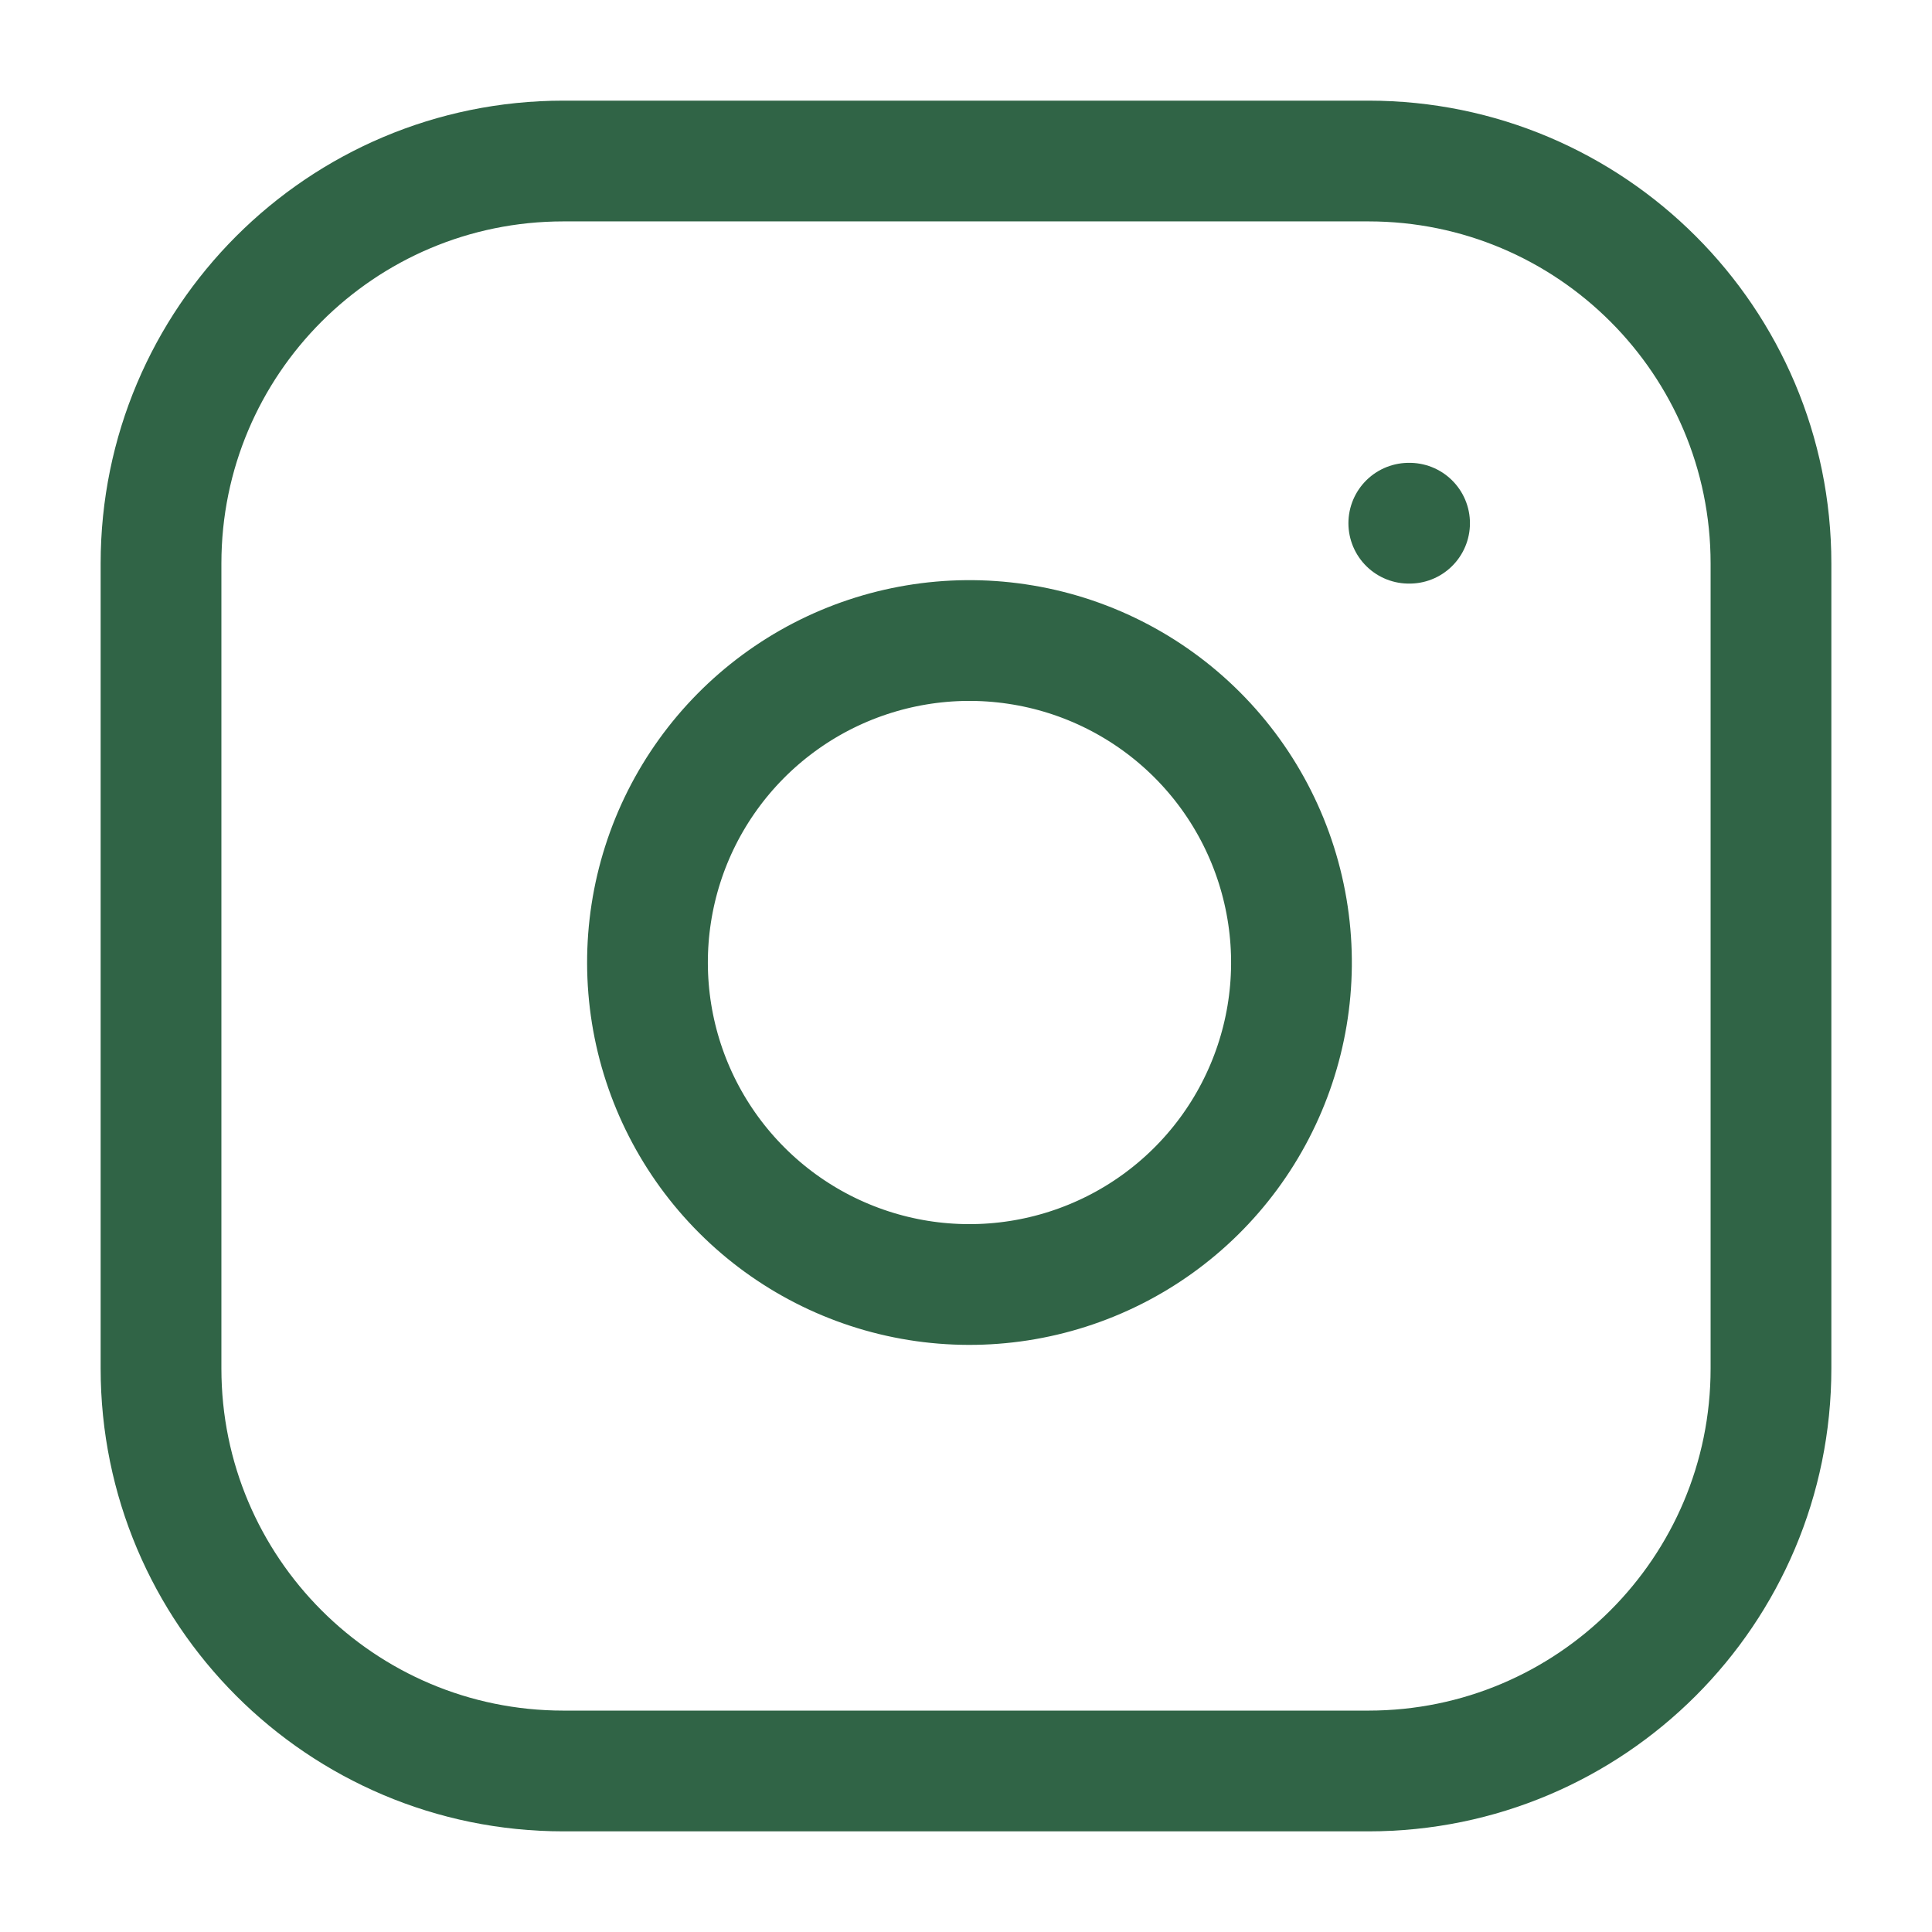
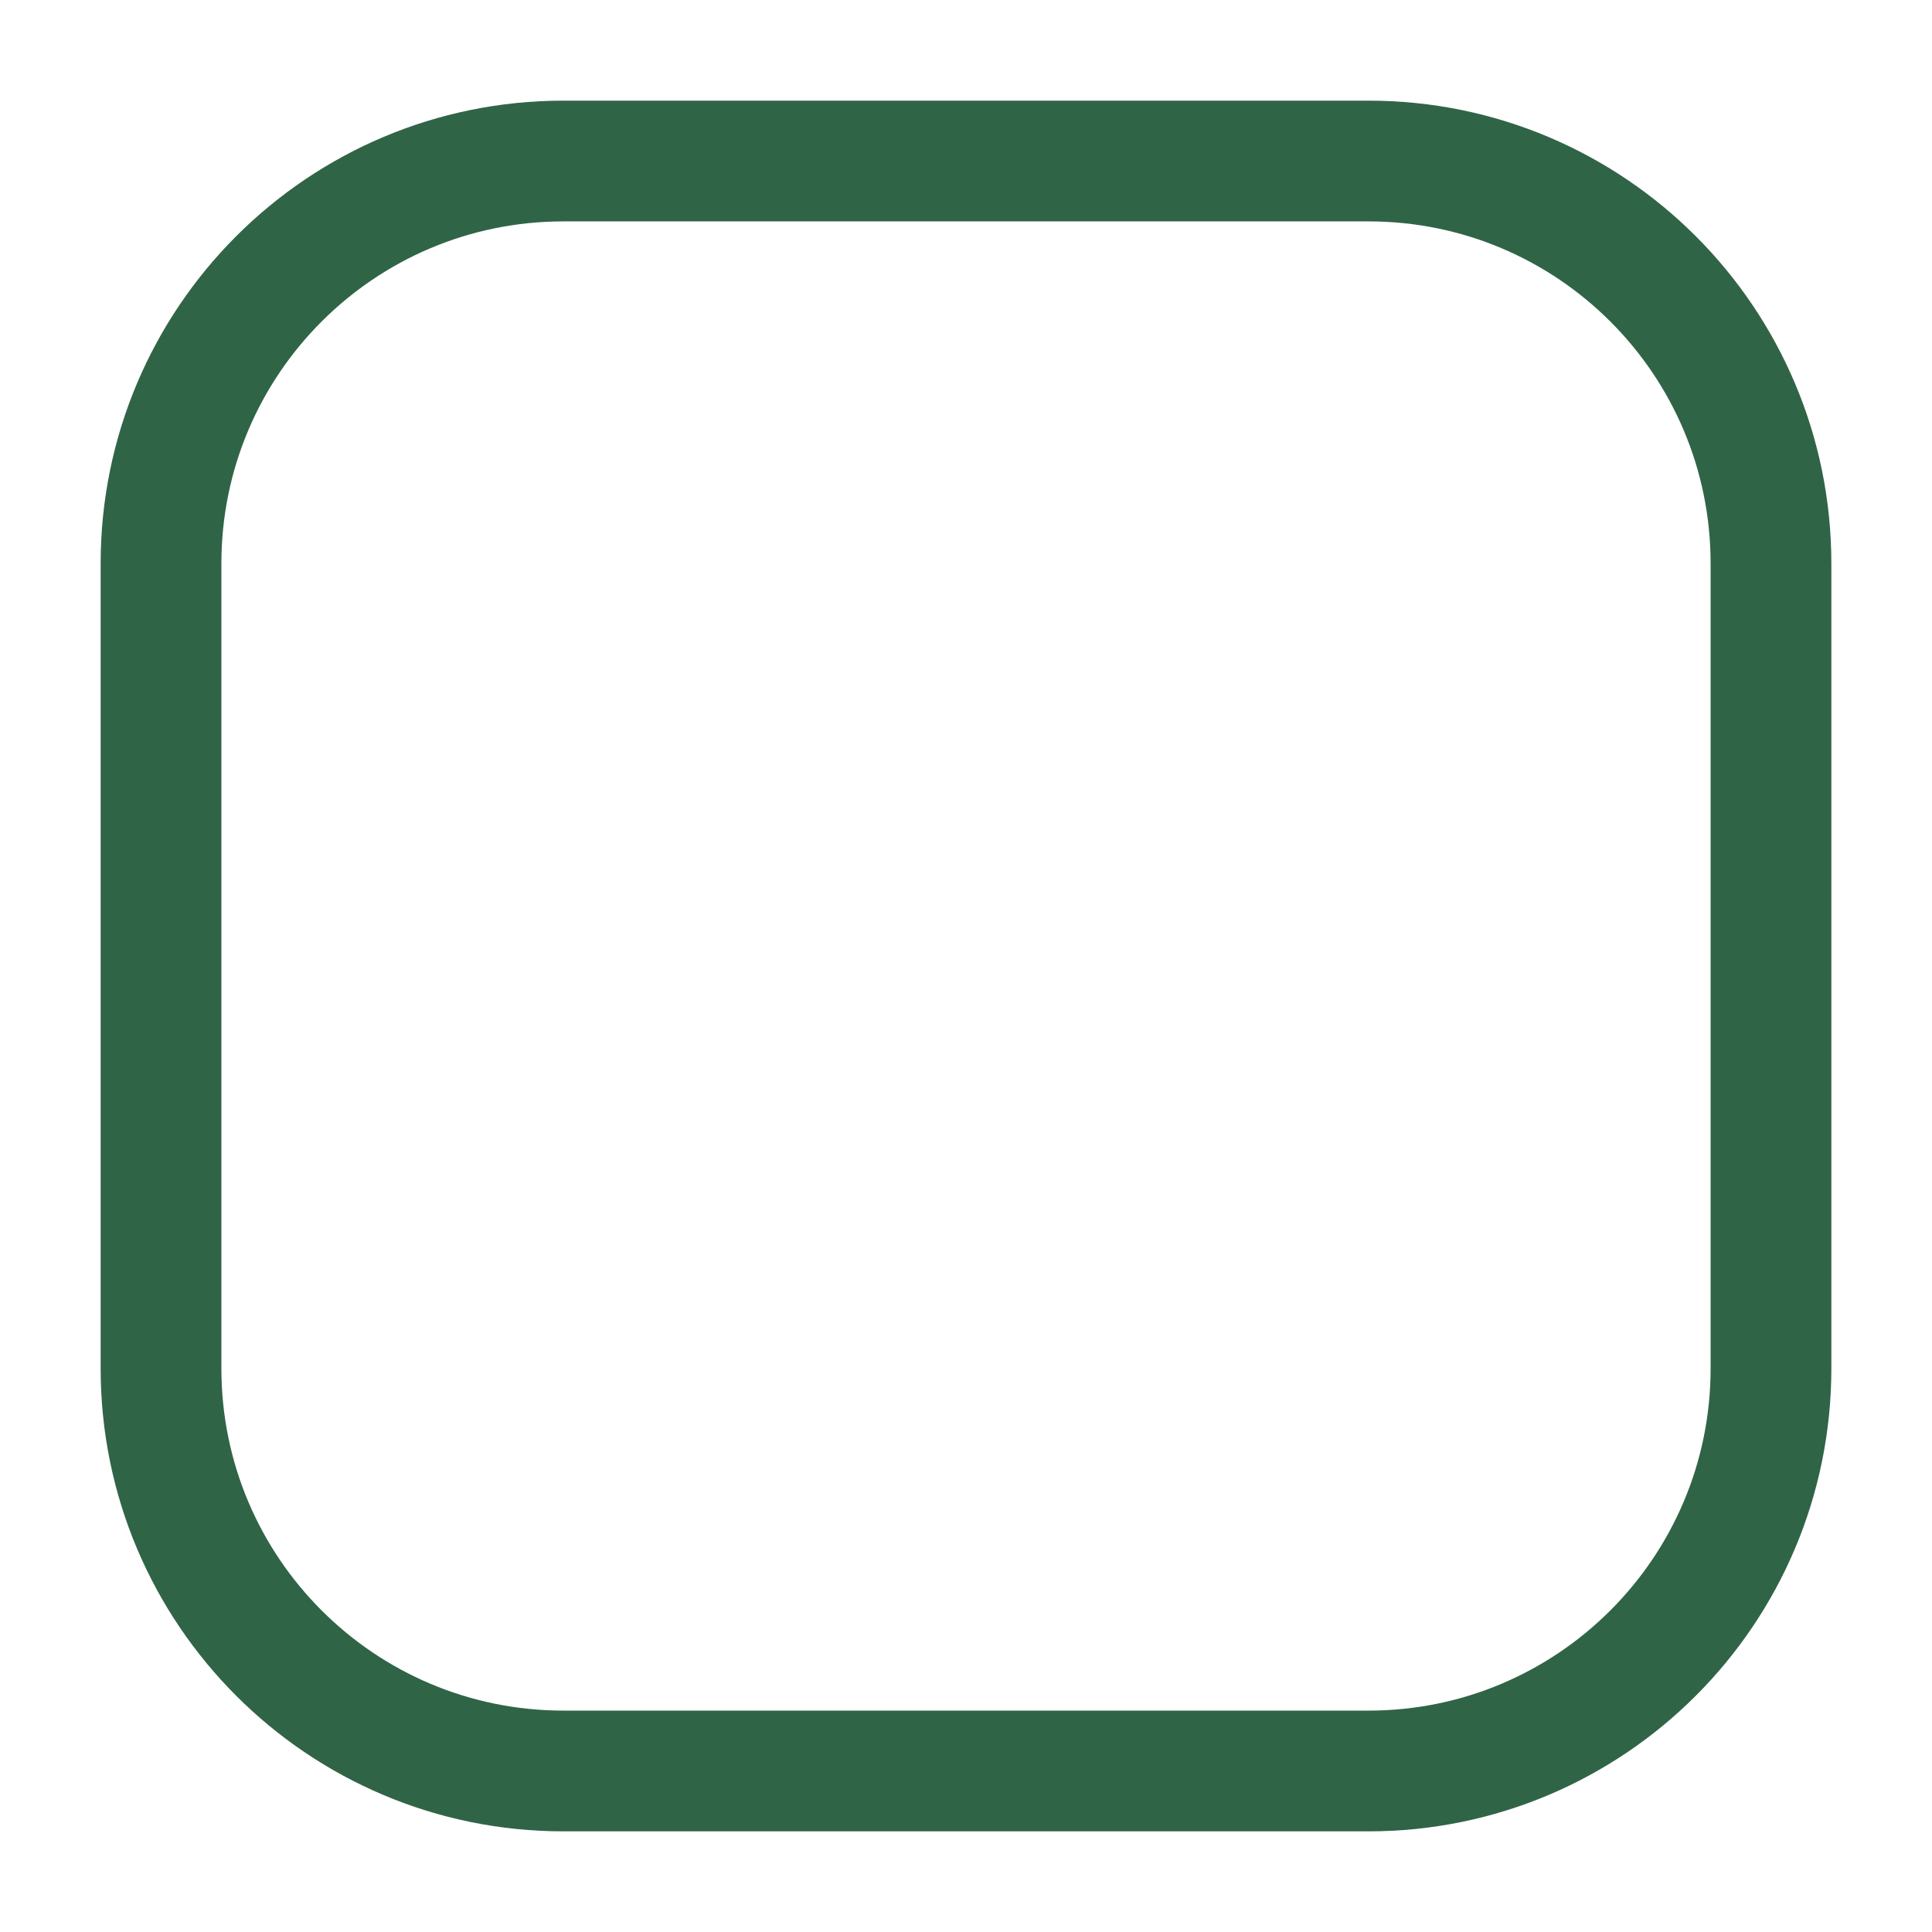
<svg xmlns="http://www.w3.org/2000/svg" width="32" height="32" viewBox="0 0 32 32" fill="none">
  <path d="M22.666 2.667H9.333C5.651 2.667 2.667 5.651 2.667 9.333V22.666C2.667 26.348 5.651 29.333 9.333 29.333H22.666C26.348 29.333 29.333 26.348 29.333 22.666V9.333C29.333 5.651 26.348 2.667 22.666 2.667Z" stroke="#306446" stroke-width="2" stroke-linecap="round" stroke-linejoin="round" />
-   <path d="M21.333 15.16C21.498 16.27 21.308 17.403 20.791 18.399C20.275 19.394 19.457 20.202 18.455 20.706C17.453 21.21 16.318 21.386 15.21 21.208C14.103 21.03 13.079 20.507 12.286 19.713C11.493 18.92 10.97 17.897 10.792 16.79C10.614 15.682 10.789 14.546 11.293 13.544C11.798 12.542 12.605 11.725 13.601 11.208C14.597 10.692 15.73 10.502 16.84 10.667C17.972 10.834 19.02 11.362 19.829 12.171C20.638 12.98 21.165 14.028 21.333 15.16Z" stroke="#306446" stroke-width="2" stroke-linecap="round" stroke-linejoin="round" />
-   <path d="M23.334 8.666H23.347" stroke="#306446" stroke-width="2" stroke-linecap="round" stroke-linejoin="round" />
</svg>